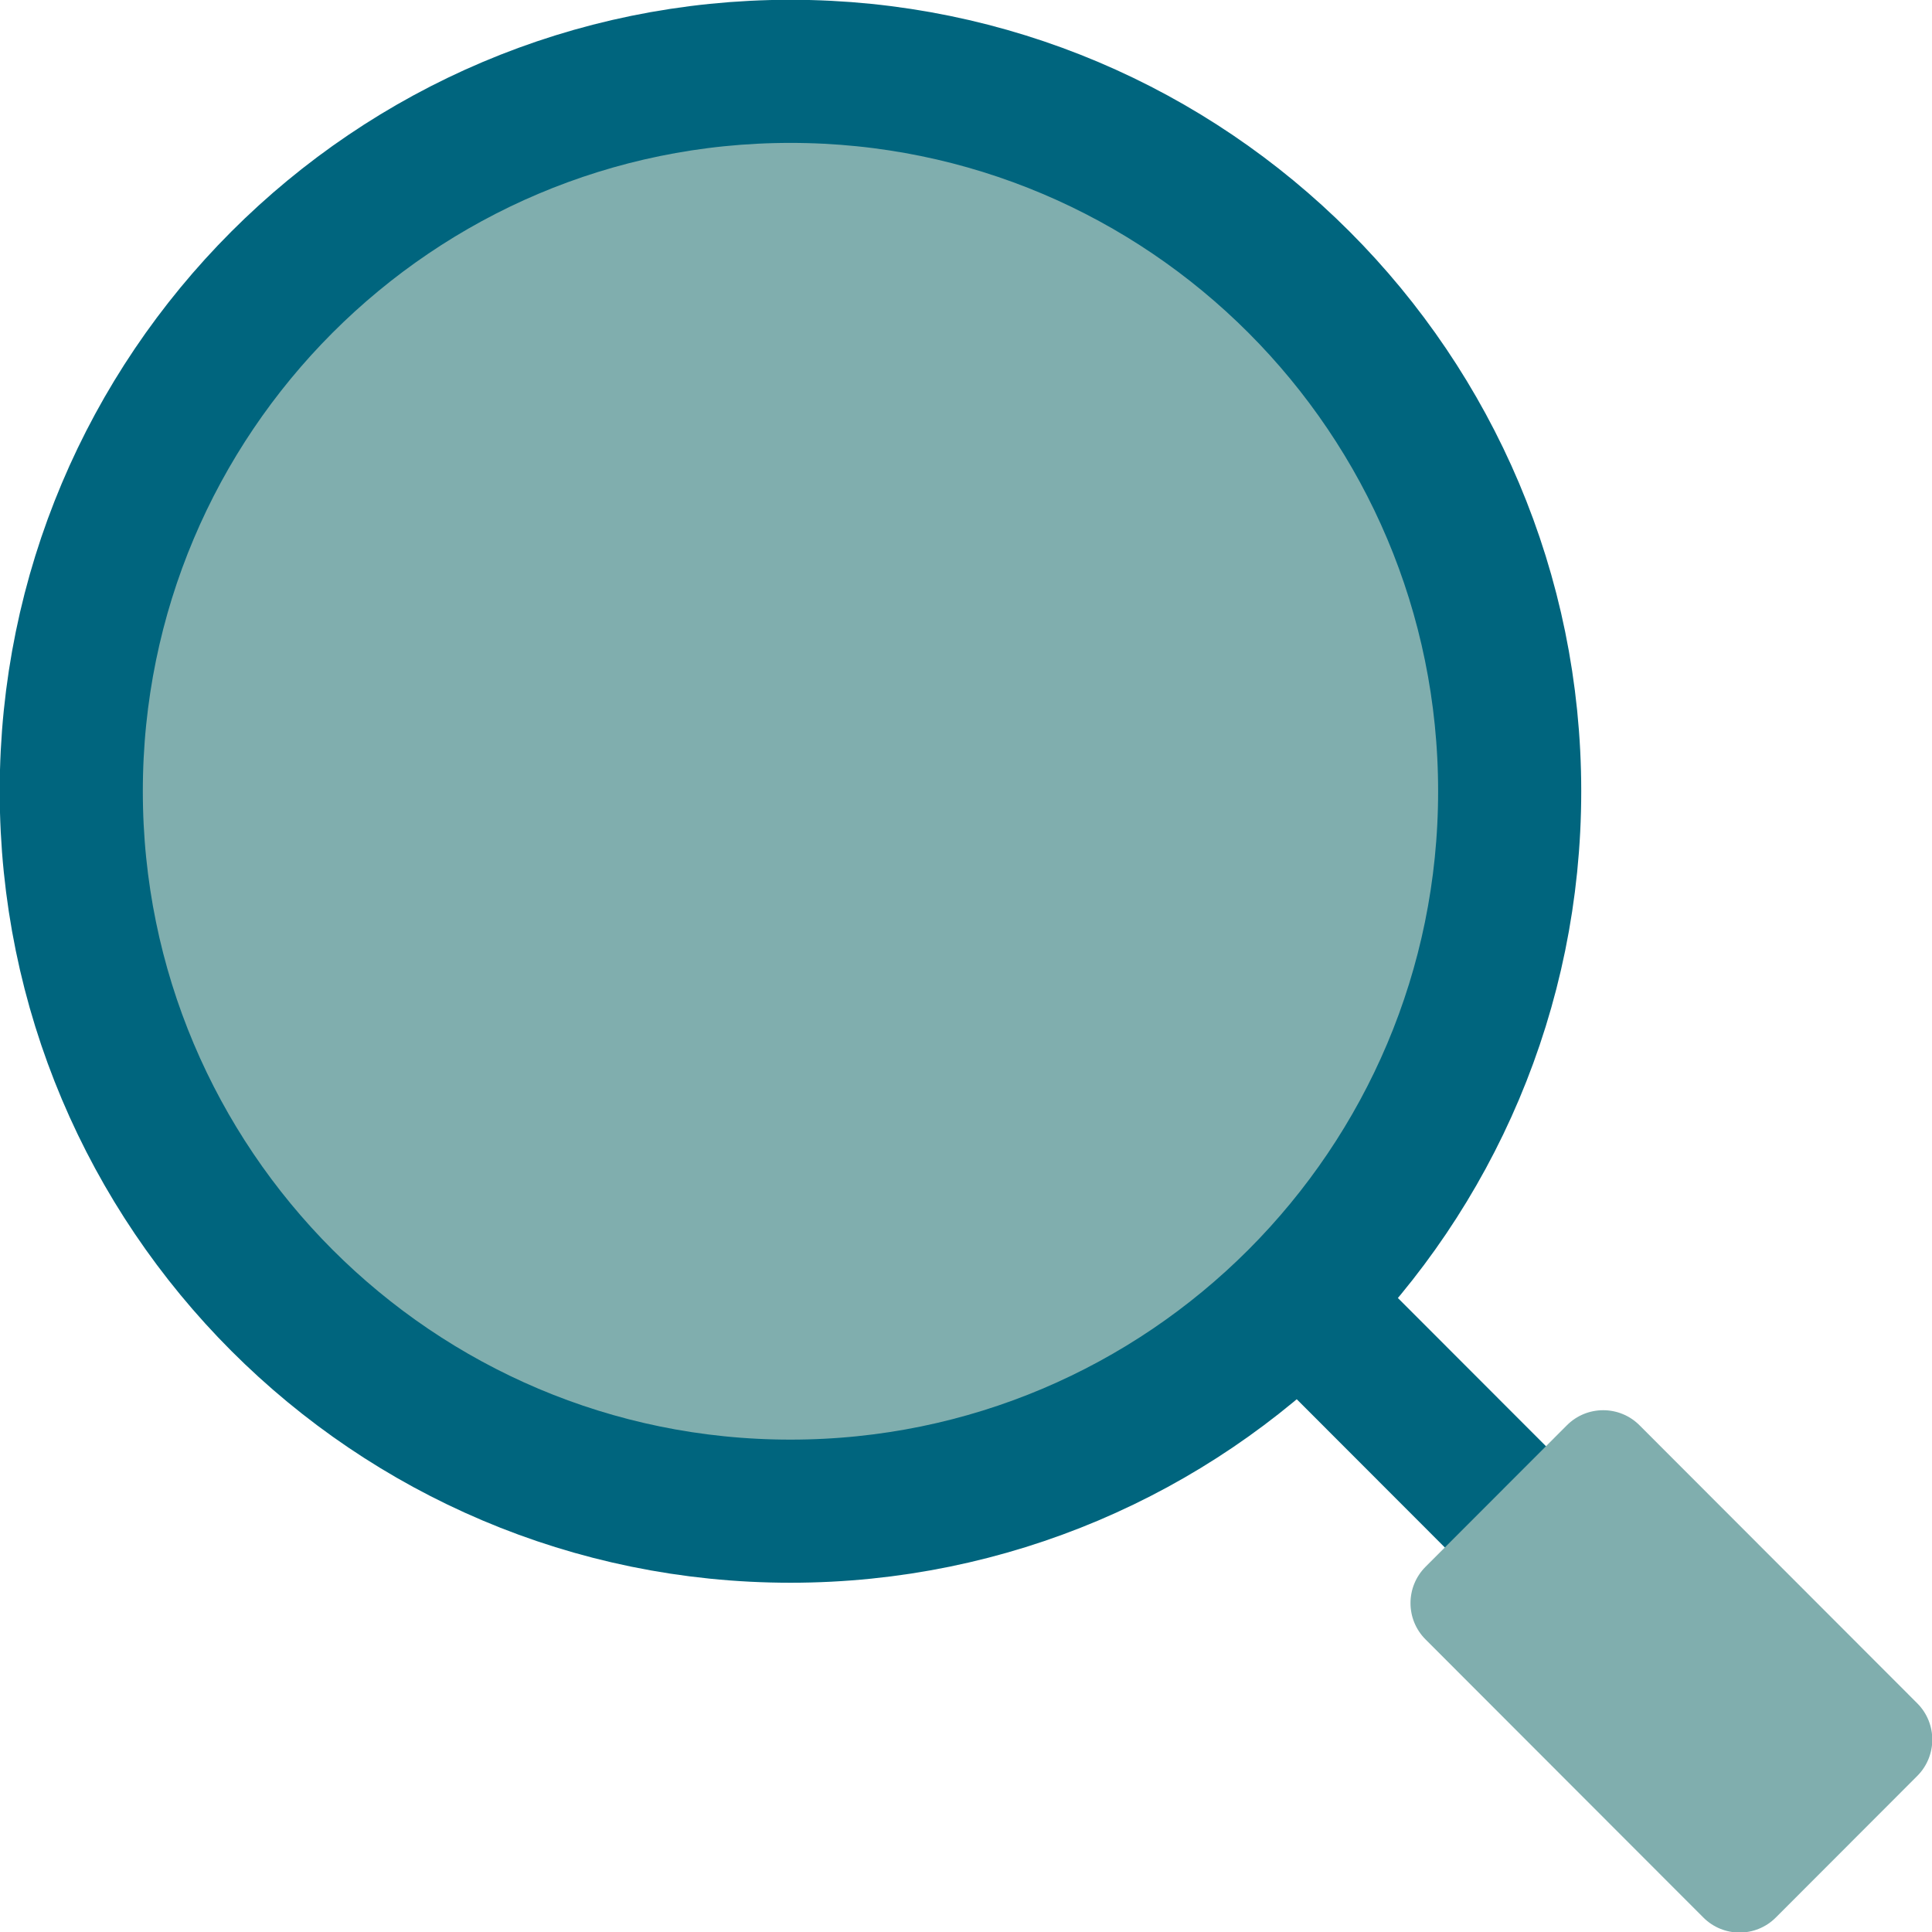
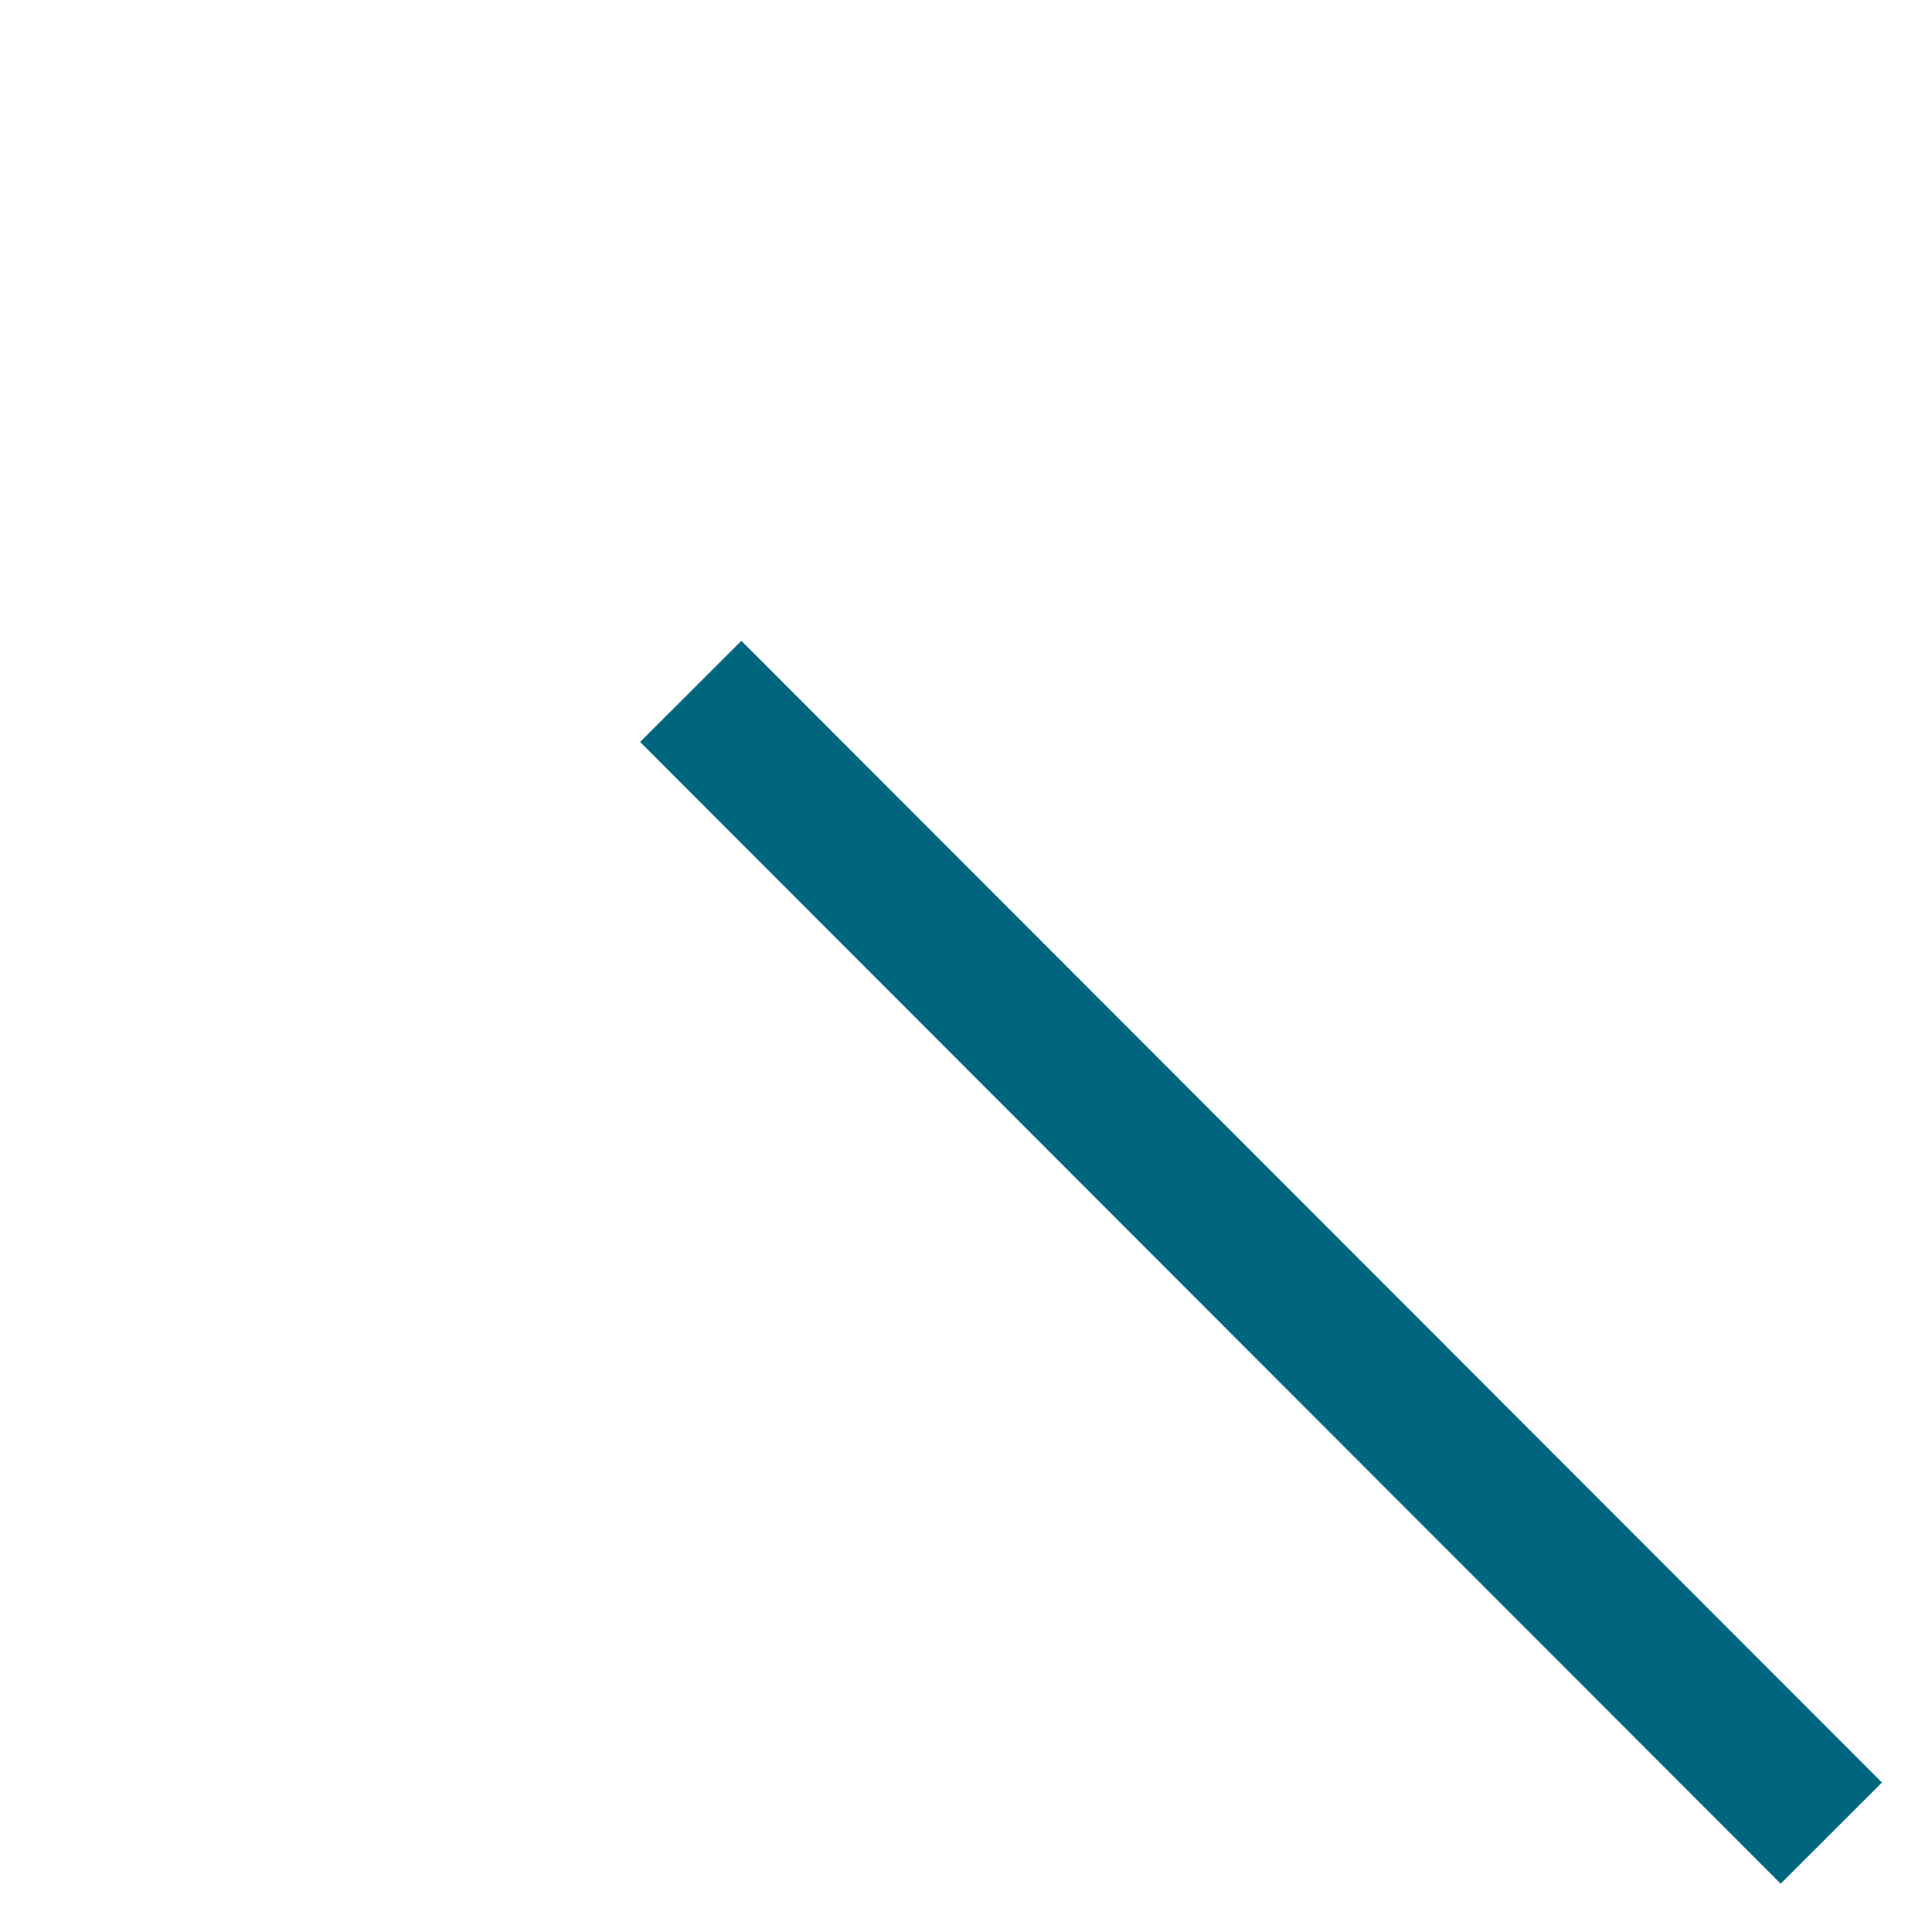
<svg xmlns="http://www.w3.org/2000/svg" width="27" height="27" viewBox="0 0 27 27" fill="none">
  <g clip-path="url(#clip0_2_107)">
    <path d="M9.653 9.662L25.593 25.618" stroke="#00657E" stroke-width="2" stroke-miterlimit="10" />
-     <path d="M21.898 19.918L19.922 21.896C19.642 22.177 19.642 22.631 19.922 22.911L23.804 26.797C24.084 27.078 24.538 27.078 24.818 26.797L26.794 24.819C27.074 24.539 27.074 24.084 26.794 23.804L22.912 19.918C22.632 19.638 22.178 19.638 21.898 19.918Z" fill="#80AEAE" />
-     <path d="M11.047 21.119C16.598 21.119 21.098 16.614 21.098 11.058C21.098 5.501 16.598 0.997 11.047 0.997C5.496 0.997 0.996 5.501 0.996 11.058C0.996 16.614 5.496 21.119 11.047 21.119Z" fill="#80AEAE" stroke="#00657E" stroke-width="2" stroke-miterlimit="10" />
  </g>
  <defs>
    <clipPath id="clip0_2_107">
      <rect width="27" height="27" fill="white" />
    </clipPath>
  </defs>
</svg>